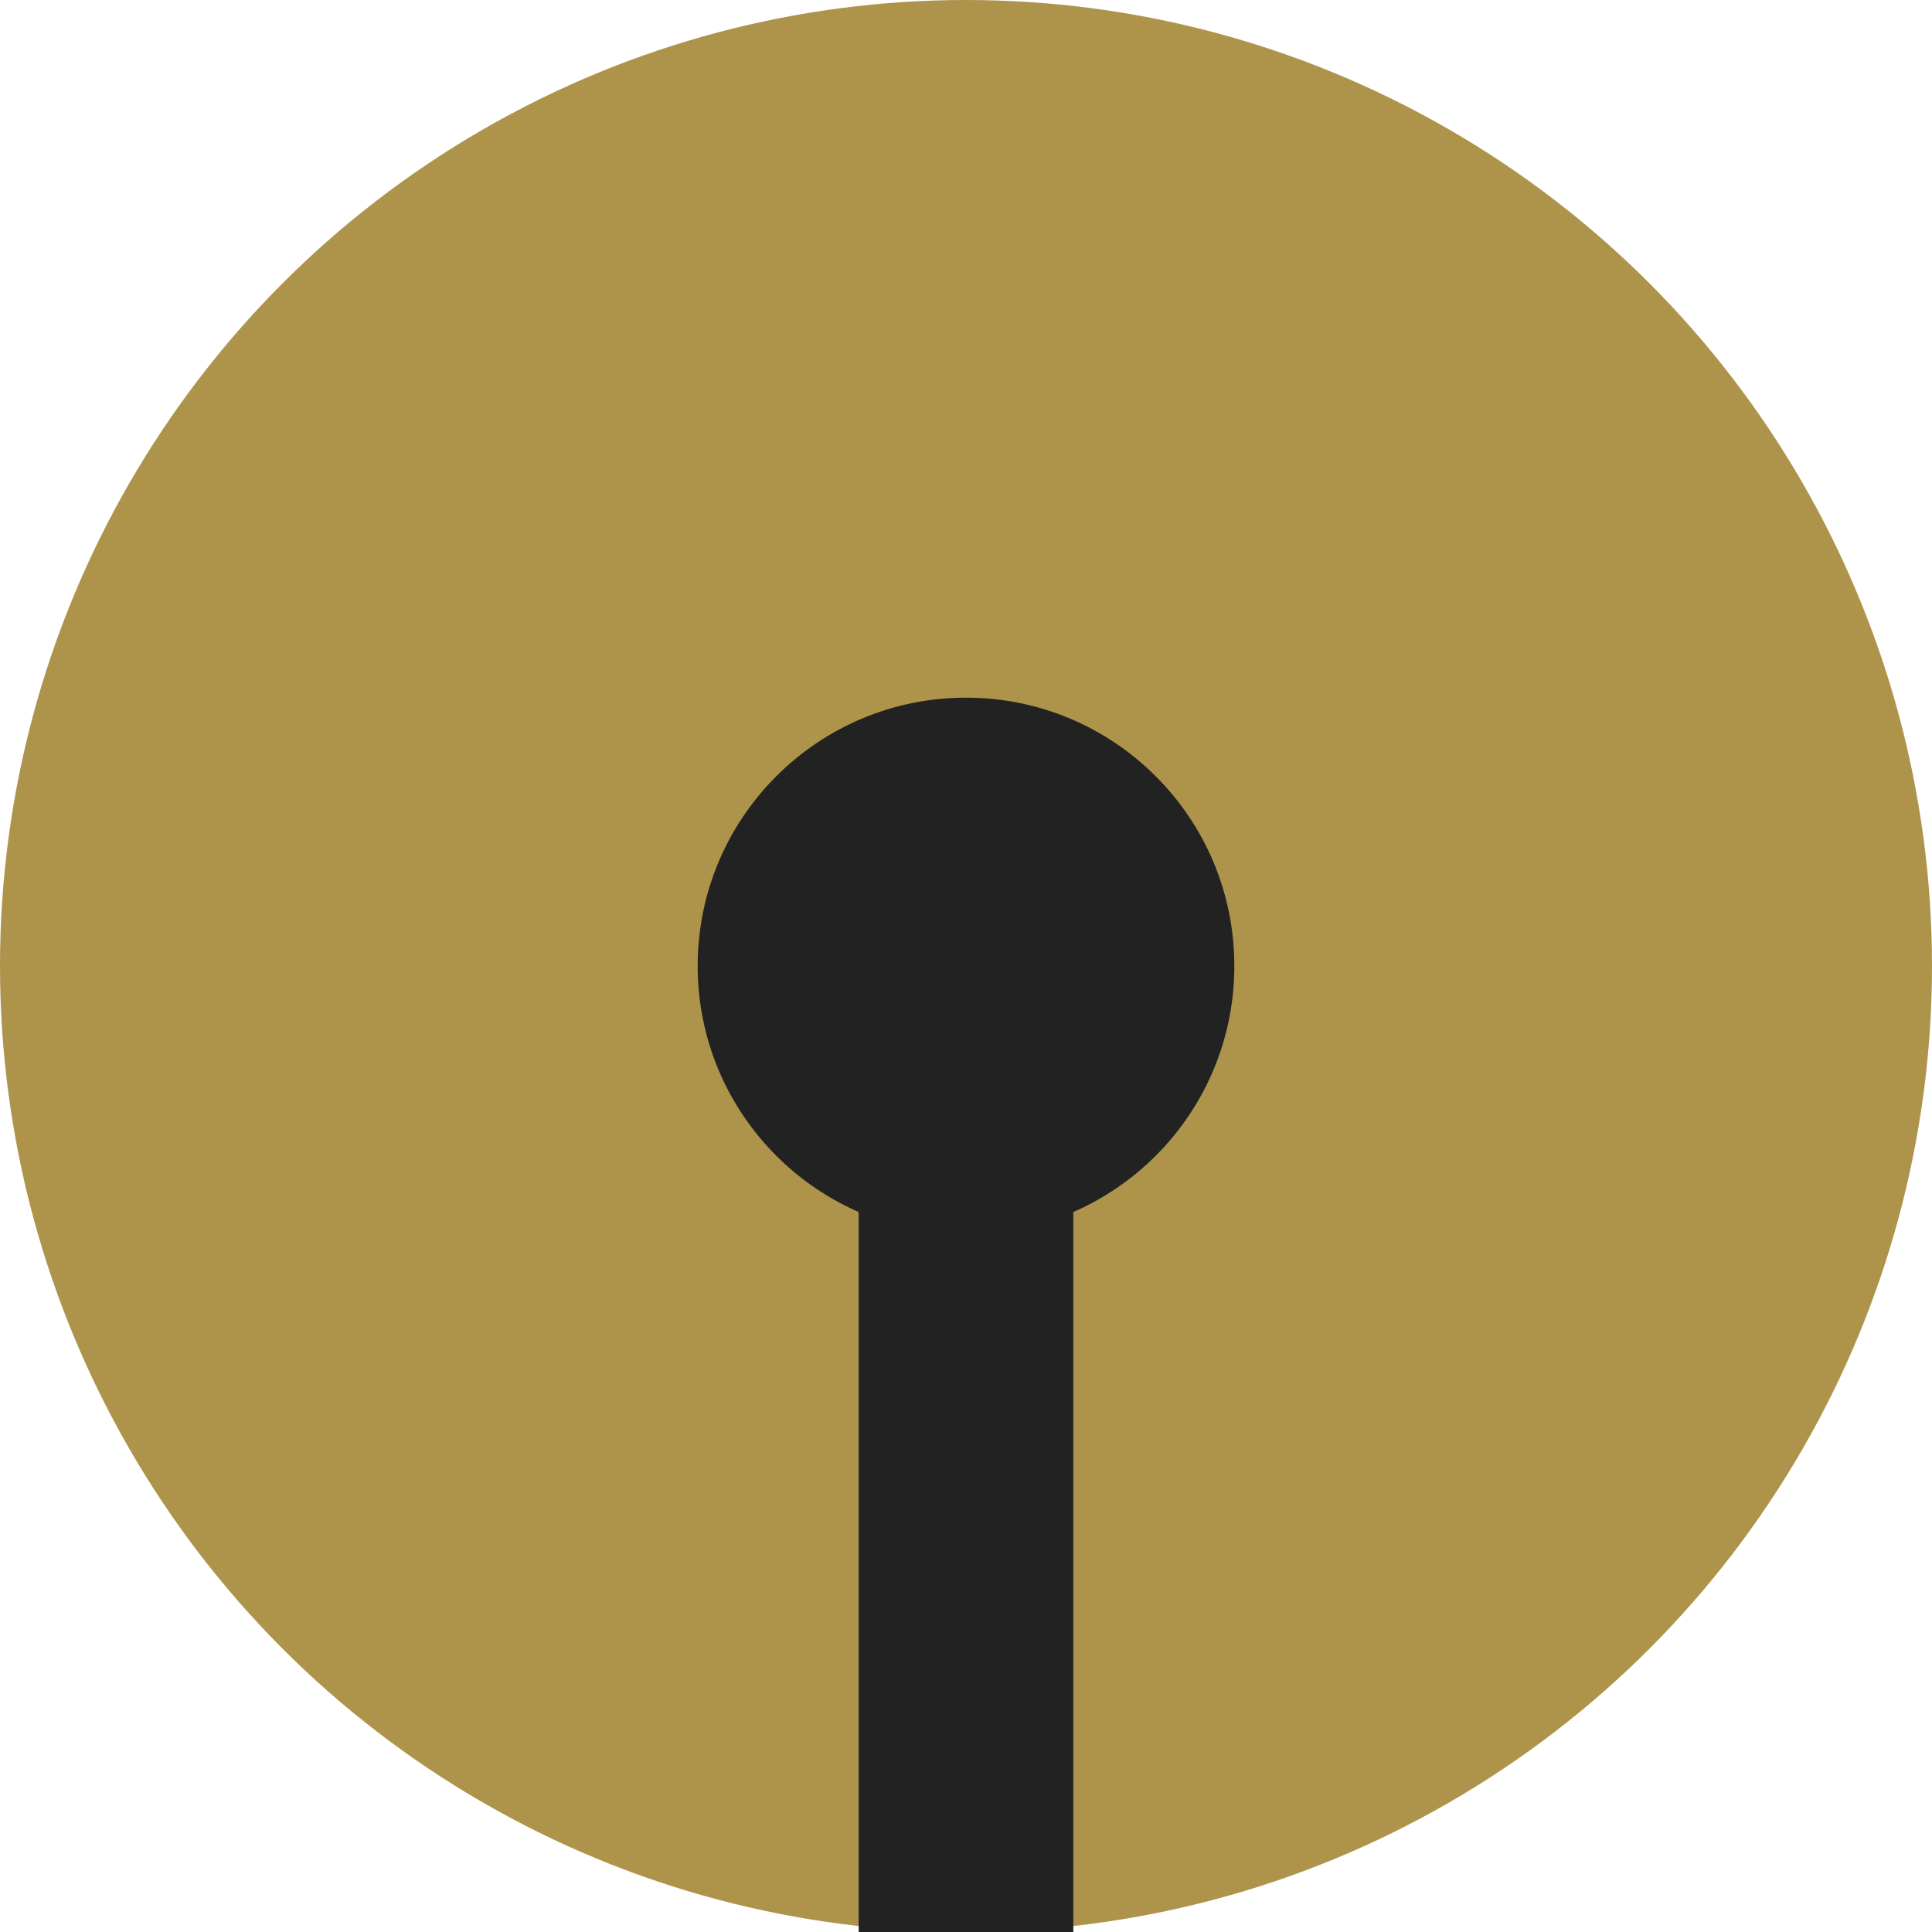
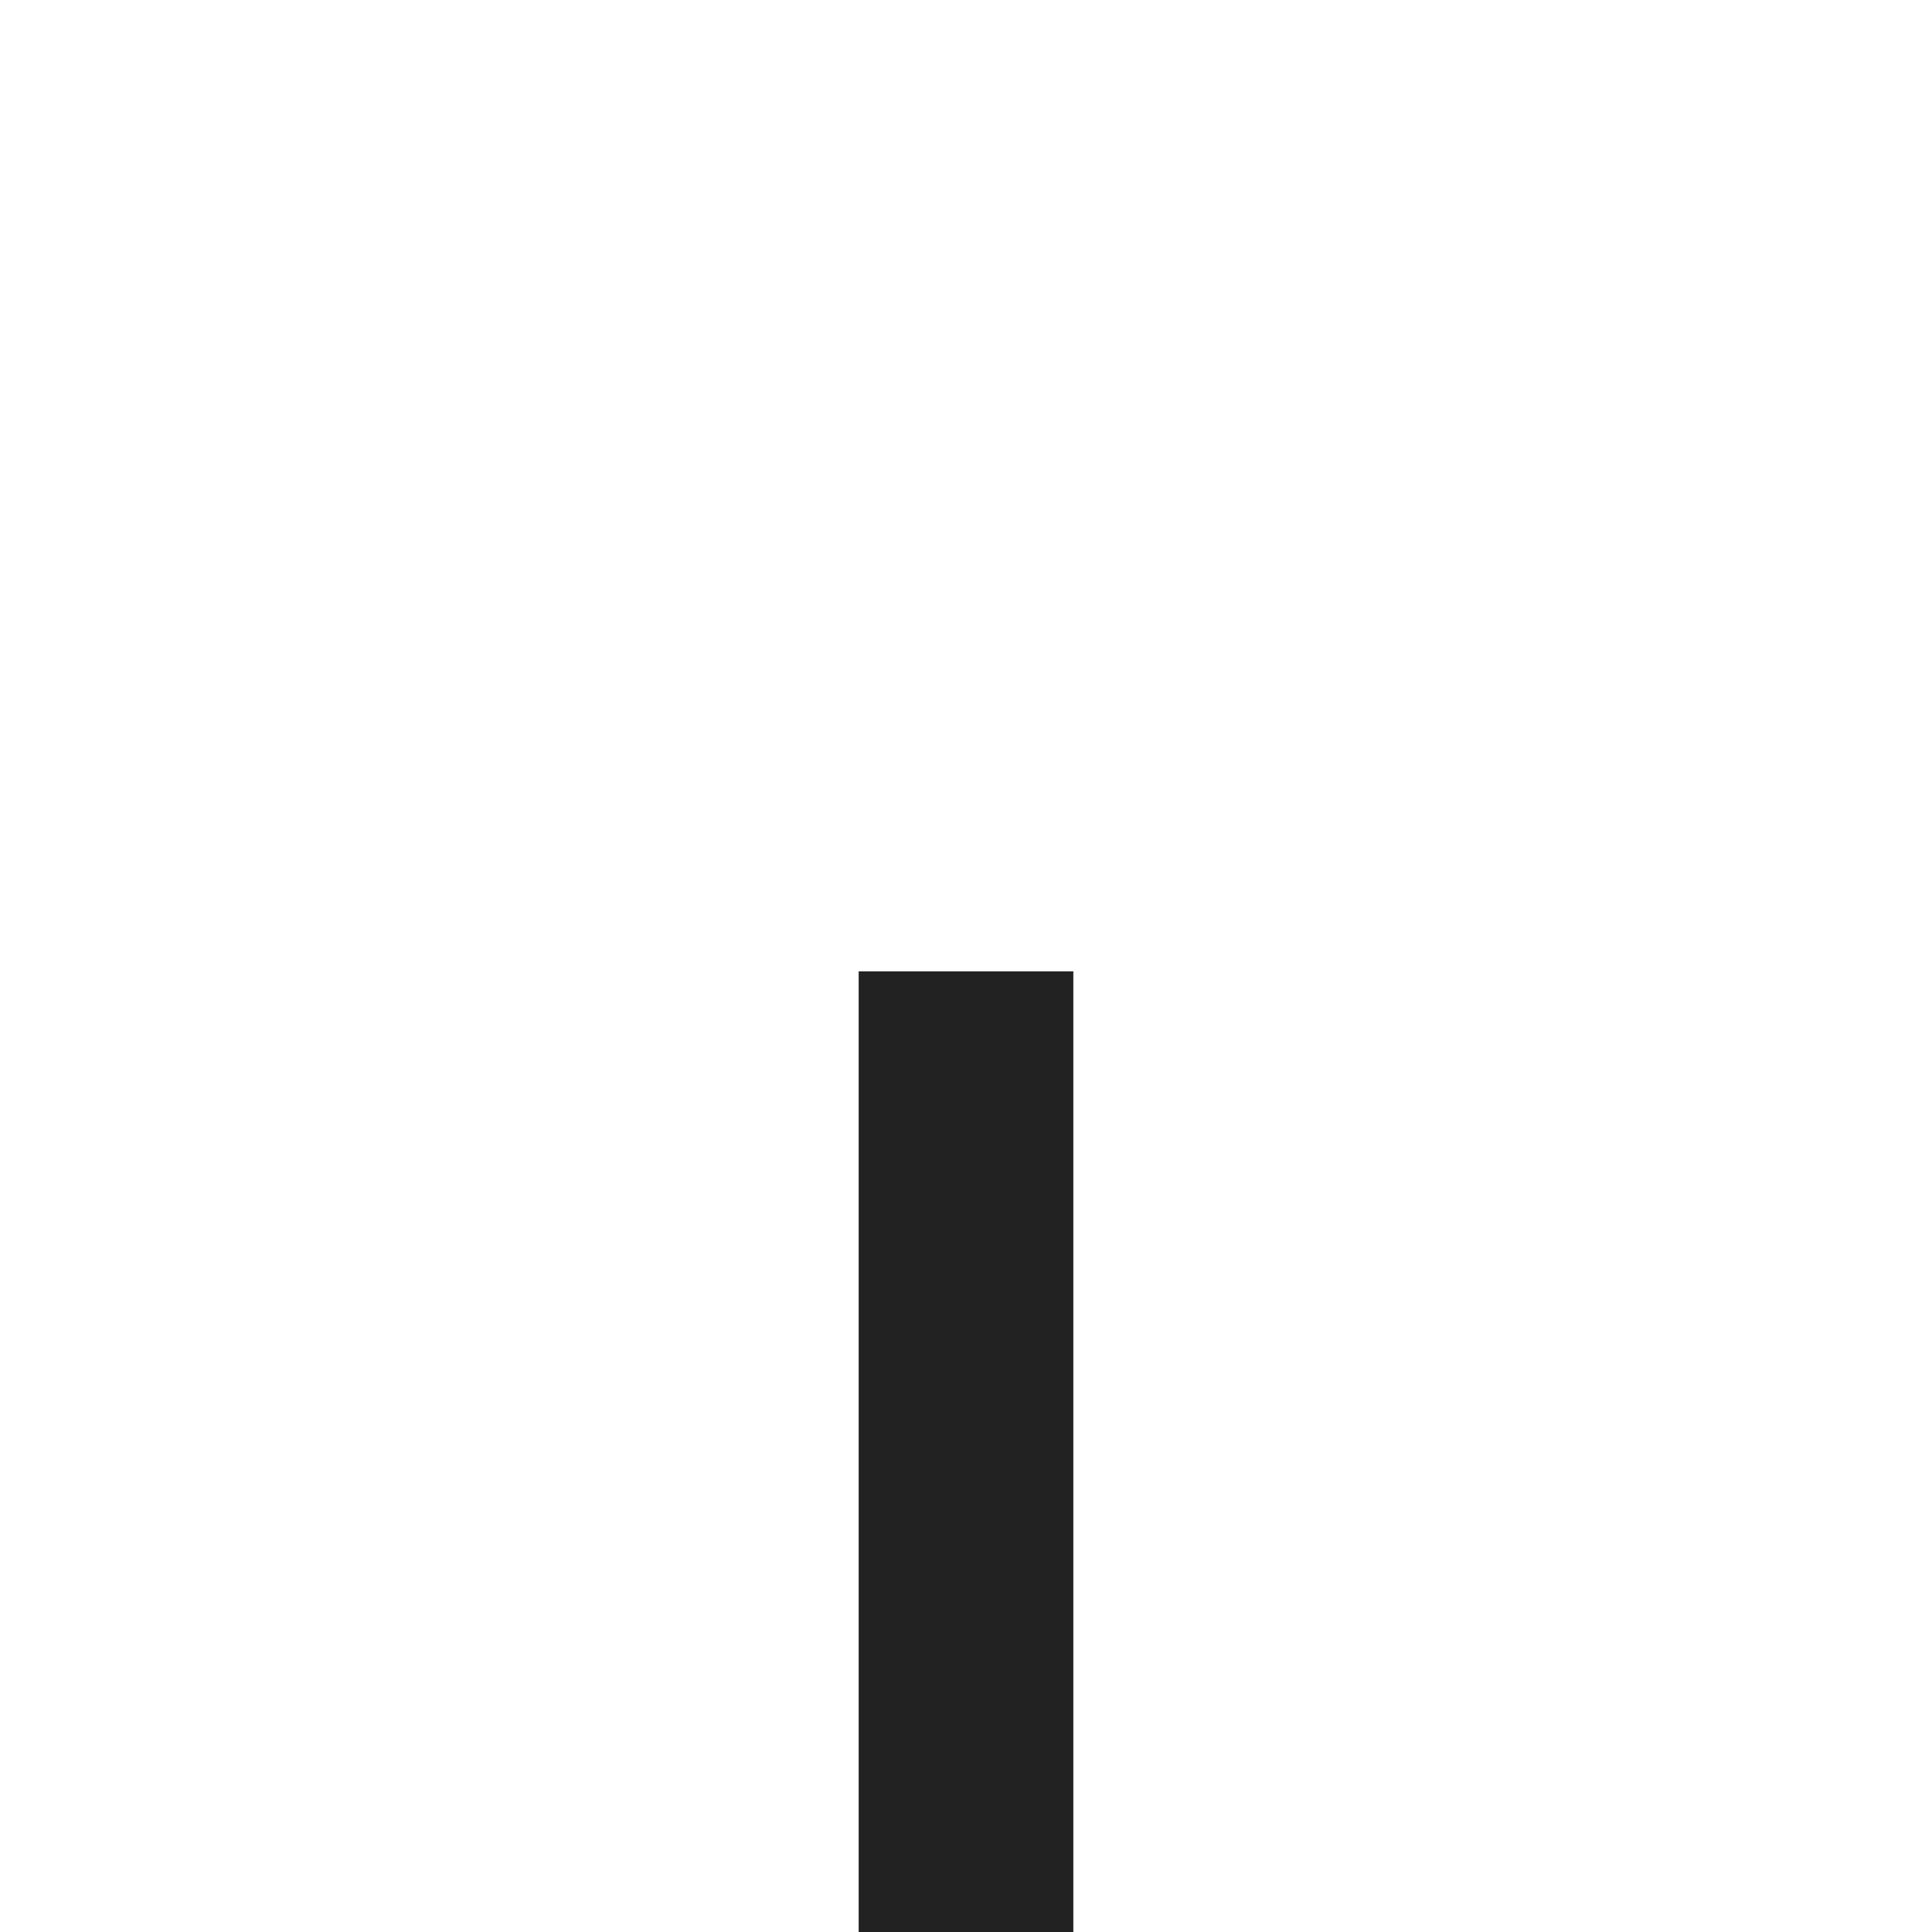
<svg xmlns="http://www.w3.org/2000/svg" version="1.1" id="Laag_1" x="0px" y="0px" viewBox="0 0 36 36" style="enable-background:new 0 0 36 36;" xml:space="preserve">
  <style type="text/css">
	.st0{fill:#AE944B;}
	.st1{fill:#222222;}
	.st2{fill:none;stroke:#222222;stroke-width:4;stroke-miterlimit:10;}
</style>
  <g>
-     <circle class="st0" cx="18" cy="18" r="18" />
-   </g>
-   <circle class="st1" cx="18" cy="18" r="5" />
-   <path class="st2" d="M18,18.1V36V18.1z" />
+     </g>
+   <path class="st2" d="M18,18.1V36z" />
</svg>